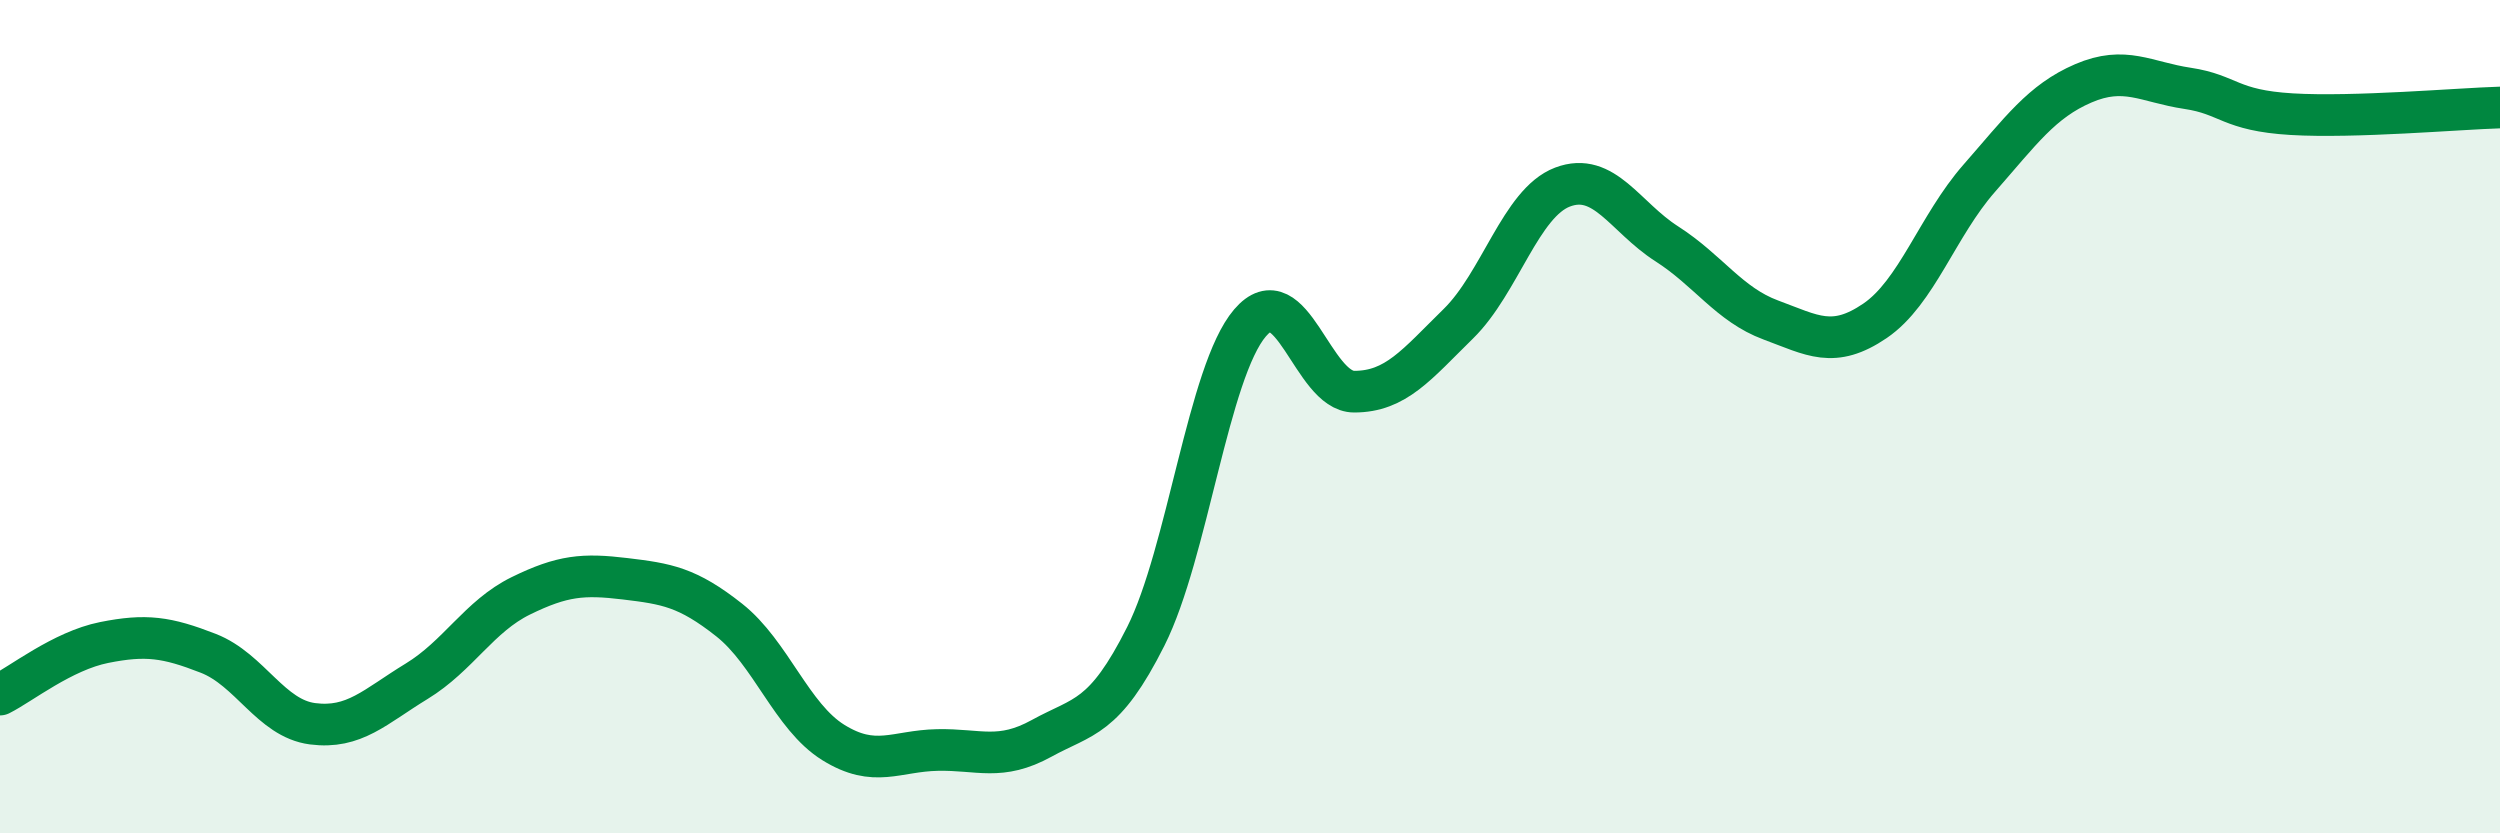
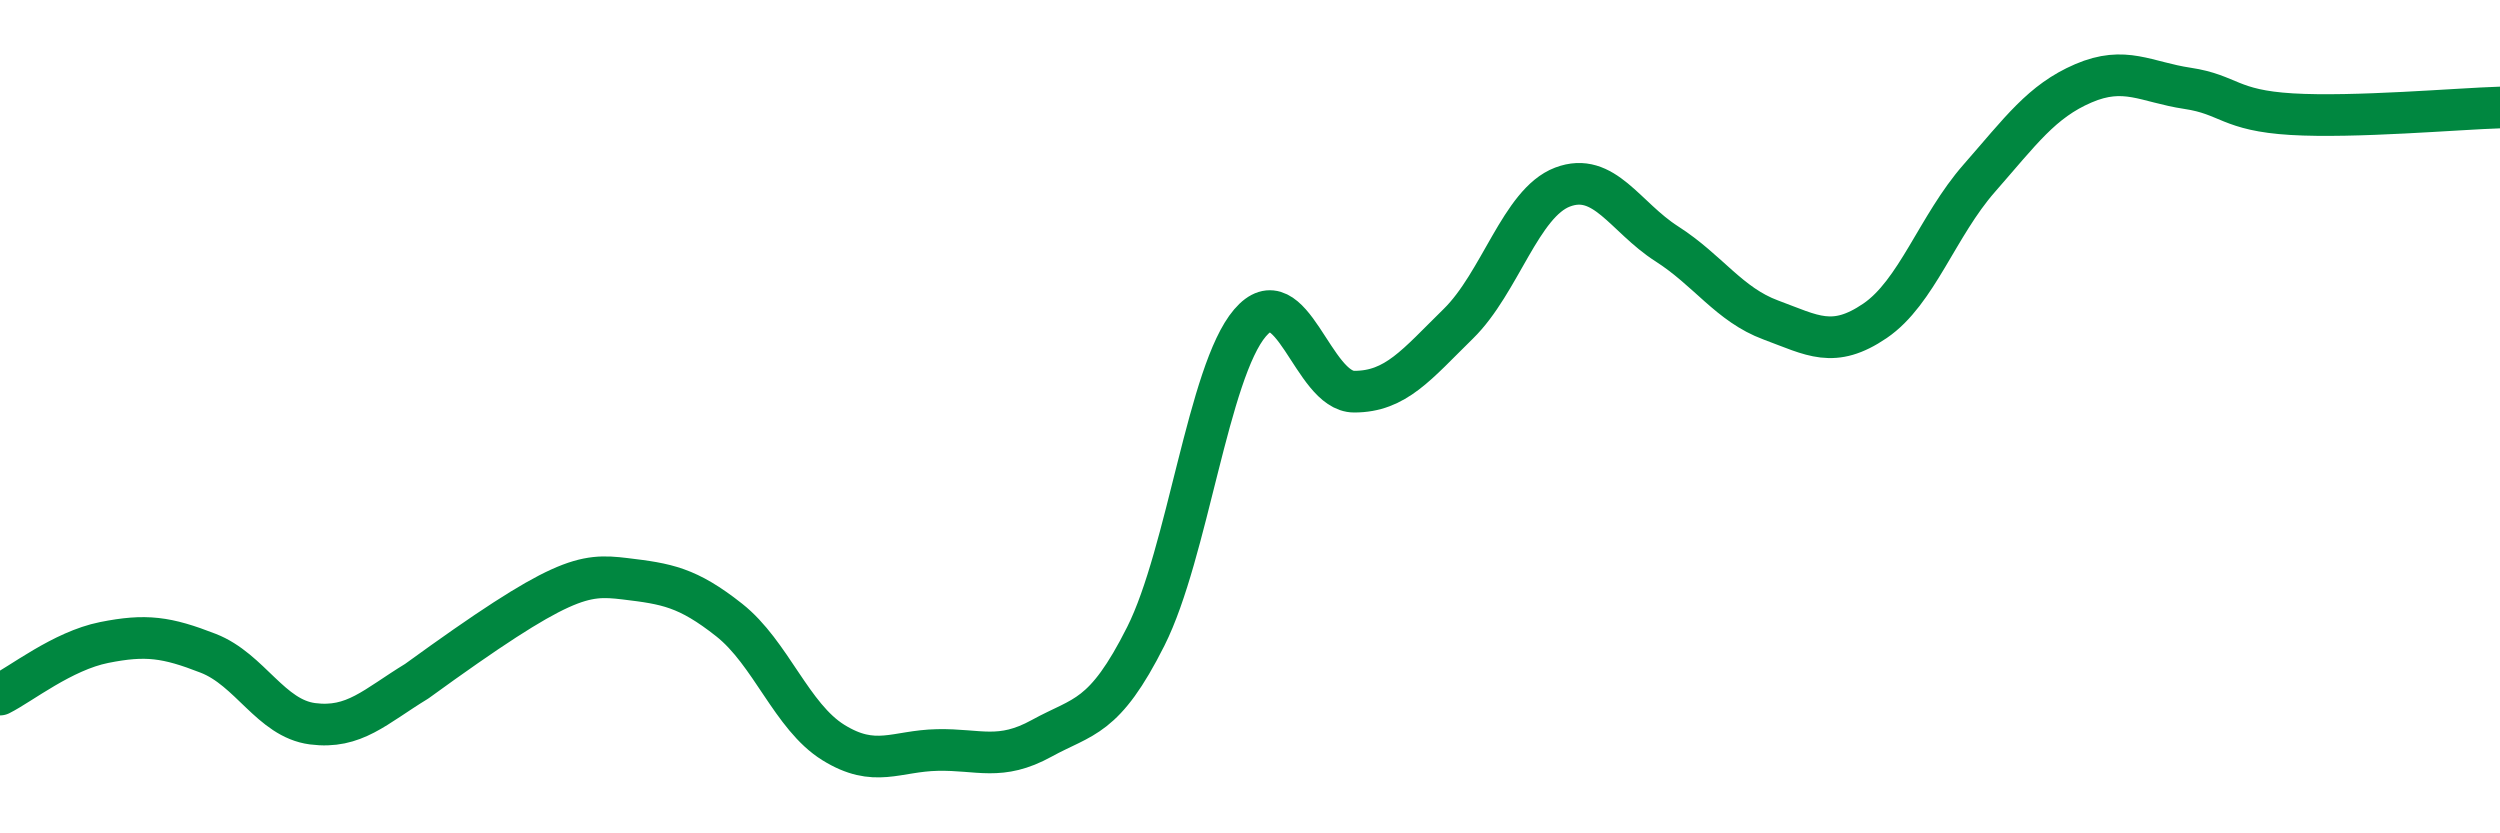
<svg xmlns="http://www.w3.org/2000/svg" width="60" height="20" viewBox="0 0 60 20">
-   <path d="M 0,16.67 C 0.5,16.42 1.5,15.62 2.5,15.42 C 3.5,15.22 4,15.29 5,15.68 C 6,16.07 6.5,17.24 7.5,17.37 C 8.5,17.5 9,16.96 10,16.35 C 11,15.74 11.5,14.79 12.5,14.3 C 13.5,13.81 14,13.77 15,13.89 C 16,14.01 16.5,14.09 17.5,14.88 C 18.5,15.67 19,17.2 20,17.82 C 21,18.44 21.5,18.02 22.5,18 C 23.5,17.98 24,18.27 25,17.72 C 26,17.17 26.5,17.26 27.5,15.27 C 28.5,13.28 29,8.92 30,7.75 C 31,6.58 31.5,9.4 32.5,9.4 C 33.5,9.4 34,8.75 35,7.77 C 36,6.79 36.5,4.87 37.5,4.49 C 38.5,4.11 39,5.21 40,5.85 C 41,6.49 41.5,7.31 42.5,7.68 C 43.5,8.05 44,8.38 45,7.7 C 46,7.02 46.5,5.42 47.5,4.28 C 48.5,3.14 49,2.43 50,2 C 51,1.57 51.5,1.97 52.5,2.12 C 53.5,2.27 53.5,2.65 55,2.74 C 56.5,2.83 59,2.61 60,2.58L60 20L0 20Z" fill="#008740" opacity="0.1" stroke-linecap="round" stroke-linejoin="round" />
-   <path d="M 0,16.67 C 0.5,16.42 1.5,15.62 2.5,15.42 C 3.5,15.22 4,15.29 5,15.68 C 6,16.07 6.5,17.24 7.5,17.37 C 8.5,17.5 9,16.96 10,16.35 C 11,15.74 11.5,14.79 12.5,14.3 C 13.5,13.81 14,13.77 15,13.89 C 16,14.01 16.5,14.09 17.5,14.88 C 18.5,15.67 19,17.2 20,17.82 C 21,18.44 21.5,18.02 22.5,18 C 23.5,17.98 24,18.27 25,17.72 C 26,17.17 26.5,17.26 27.5,15.27 C 28.5,13.28 29,8.92 30,7.75 C 31,6.58 31.5,9.4 32.5,9.4 C 33.5,9.4 34,8.75 35,7.77 C 36,6.79 36.5,4.87 37.5,4.49 C 38.5,4.11 39,5.21 40,5.85 C 41,6.49 41.5,7.31 42.5,7.68 C 43.5,8.05 44,8.38 45,7.7 C 46,7.02 46.5,5.42 47.5,4.28 C 48.5,3.14 49,2.43 50,2 C 51,1.57 51.5,1.97 52.5,2.12 C 53.5,2.27 53.5,2.65 55,2.74 C 56.5,2.83 59,2.61 60,2.58" stroke="#008740" stroke-width="1" fill="none" stroke-linecap="round" stroke-linejoin="round" />
+   <path d="M 0,16.67 C 0.5,16.42 1.5,15.62 2.5,15.42 C 3.5,15.22 4,15.29 5,15.68 C 6,16.07 6.5,17.24 7.5,17.37 C 8.5,17.5 9,16.96 10,16.35 C 13.5,13.81 14,13.77 15,13.89 C 16,14.01 16.5,14.09 17.5,14.88 C 18.5,15.67 19,17.2 20,17.82 C 21,18.44 21.5,18.02 22.5,18 C 23.5,17.98 24,18.27 25,17.72 C 26,17.17 26.5,17.26 27.5,15.27 C 28.5,13.28 29,8.92 30,7.75 C 31,6.58 31.5,9.4 32.5,9.4 C 33.5,9.4 34,8.75 35,7.77 C 36,6.79 36.5,4.87 37.5,4.49 C 38.5,4.11 39,5.21 40,5.85 C 41,6.49 41.5,7.31 42.5,7.68 C 43.5,8.05 44,8.38 45,7.7 C 46,7.02 46.5,5.42 47.5,4.28 C 48.5,3.14 49,2.43 50,2 C 51,1.57 51.5,1.97 52.5,2.12 C 53.5,2.27 53.5,2.65 55,2.74 C 56.5,2.83 59,2.61 60,2.58" stroke="#008740" stroke-width="1" fill="none" stroke-linecap="round" stroke-linejoin="round" />
</svg>